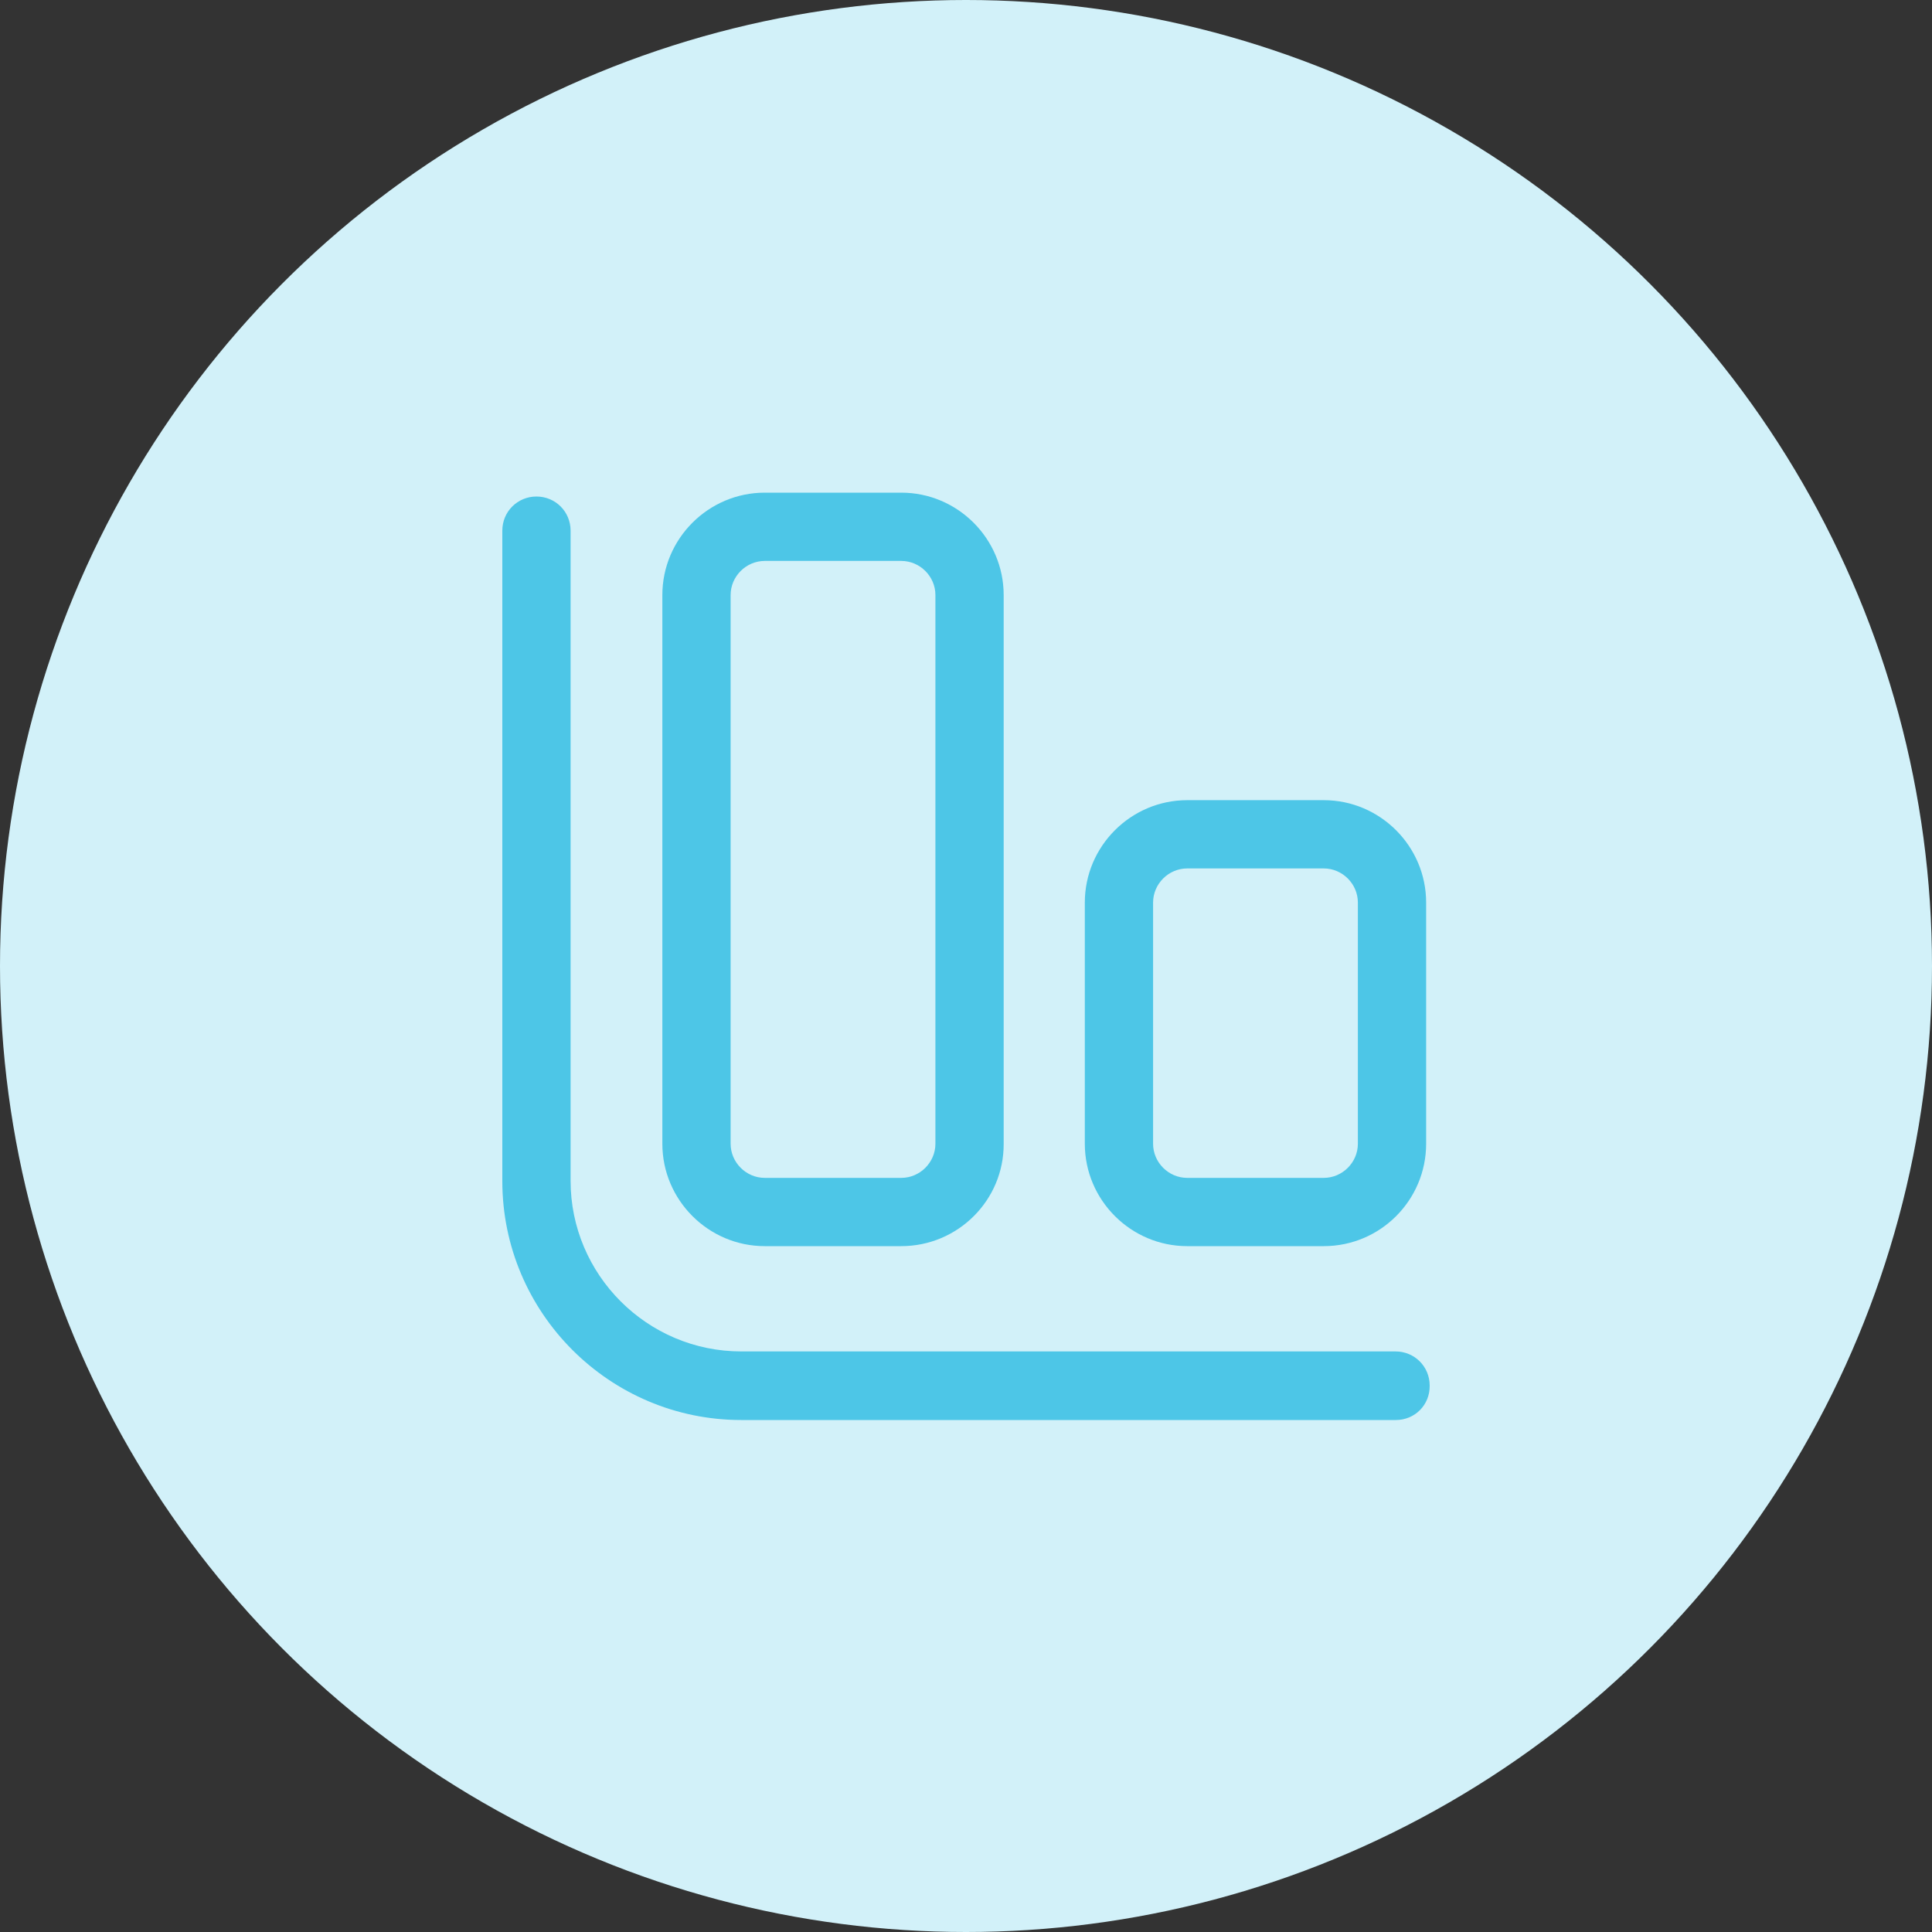
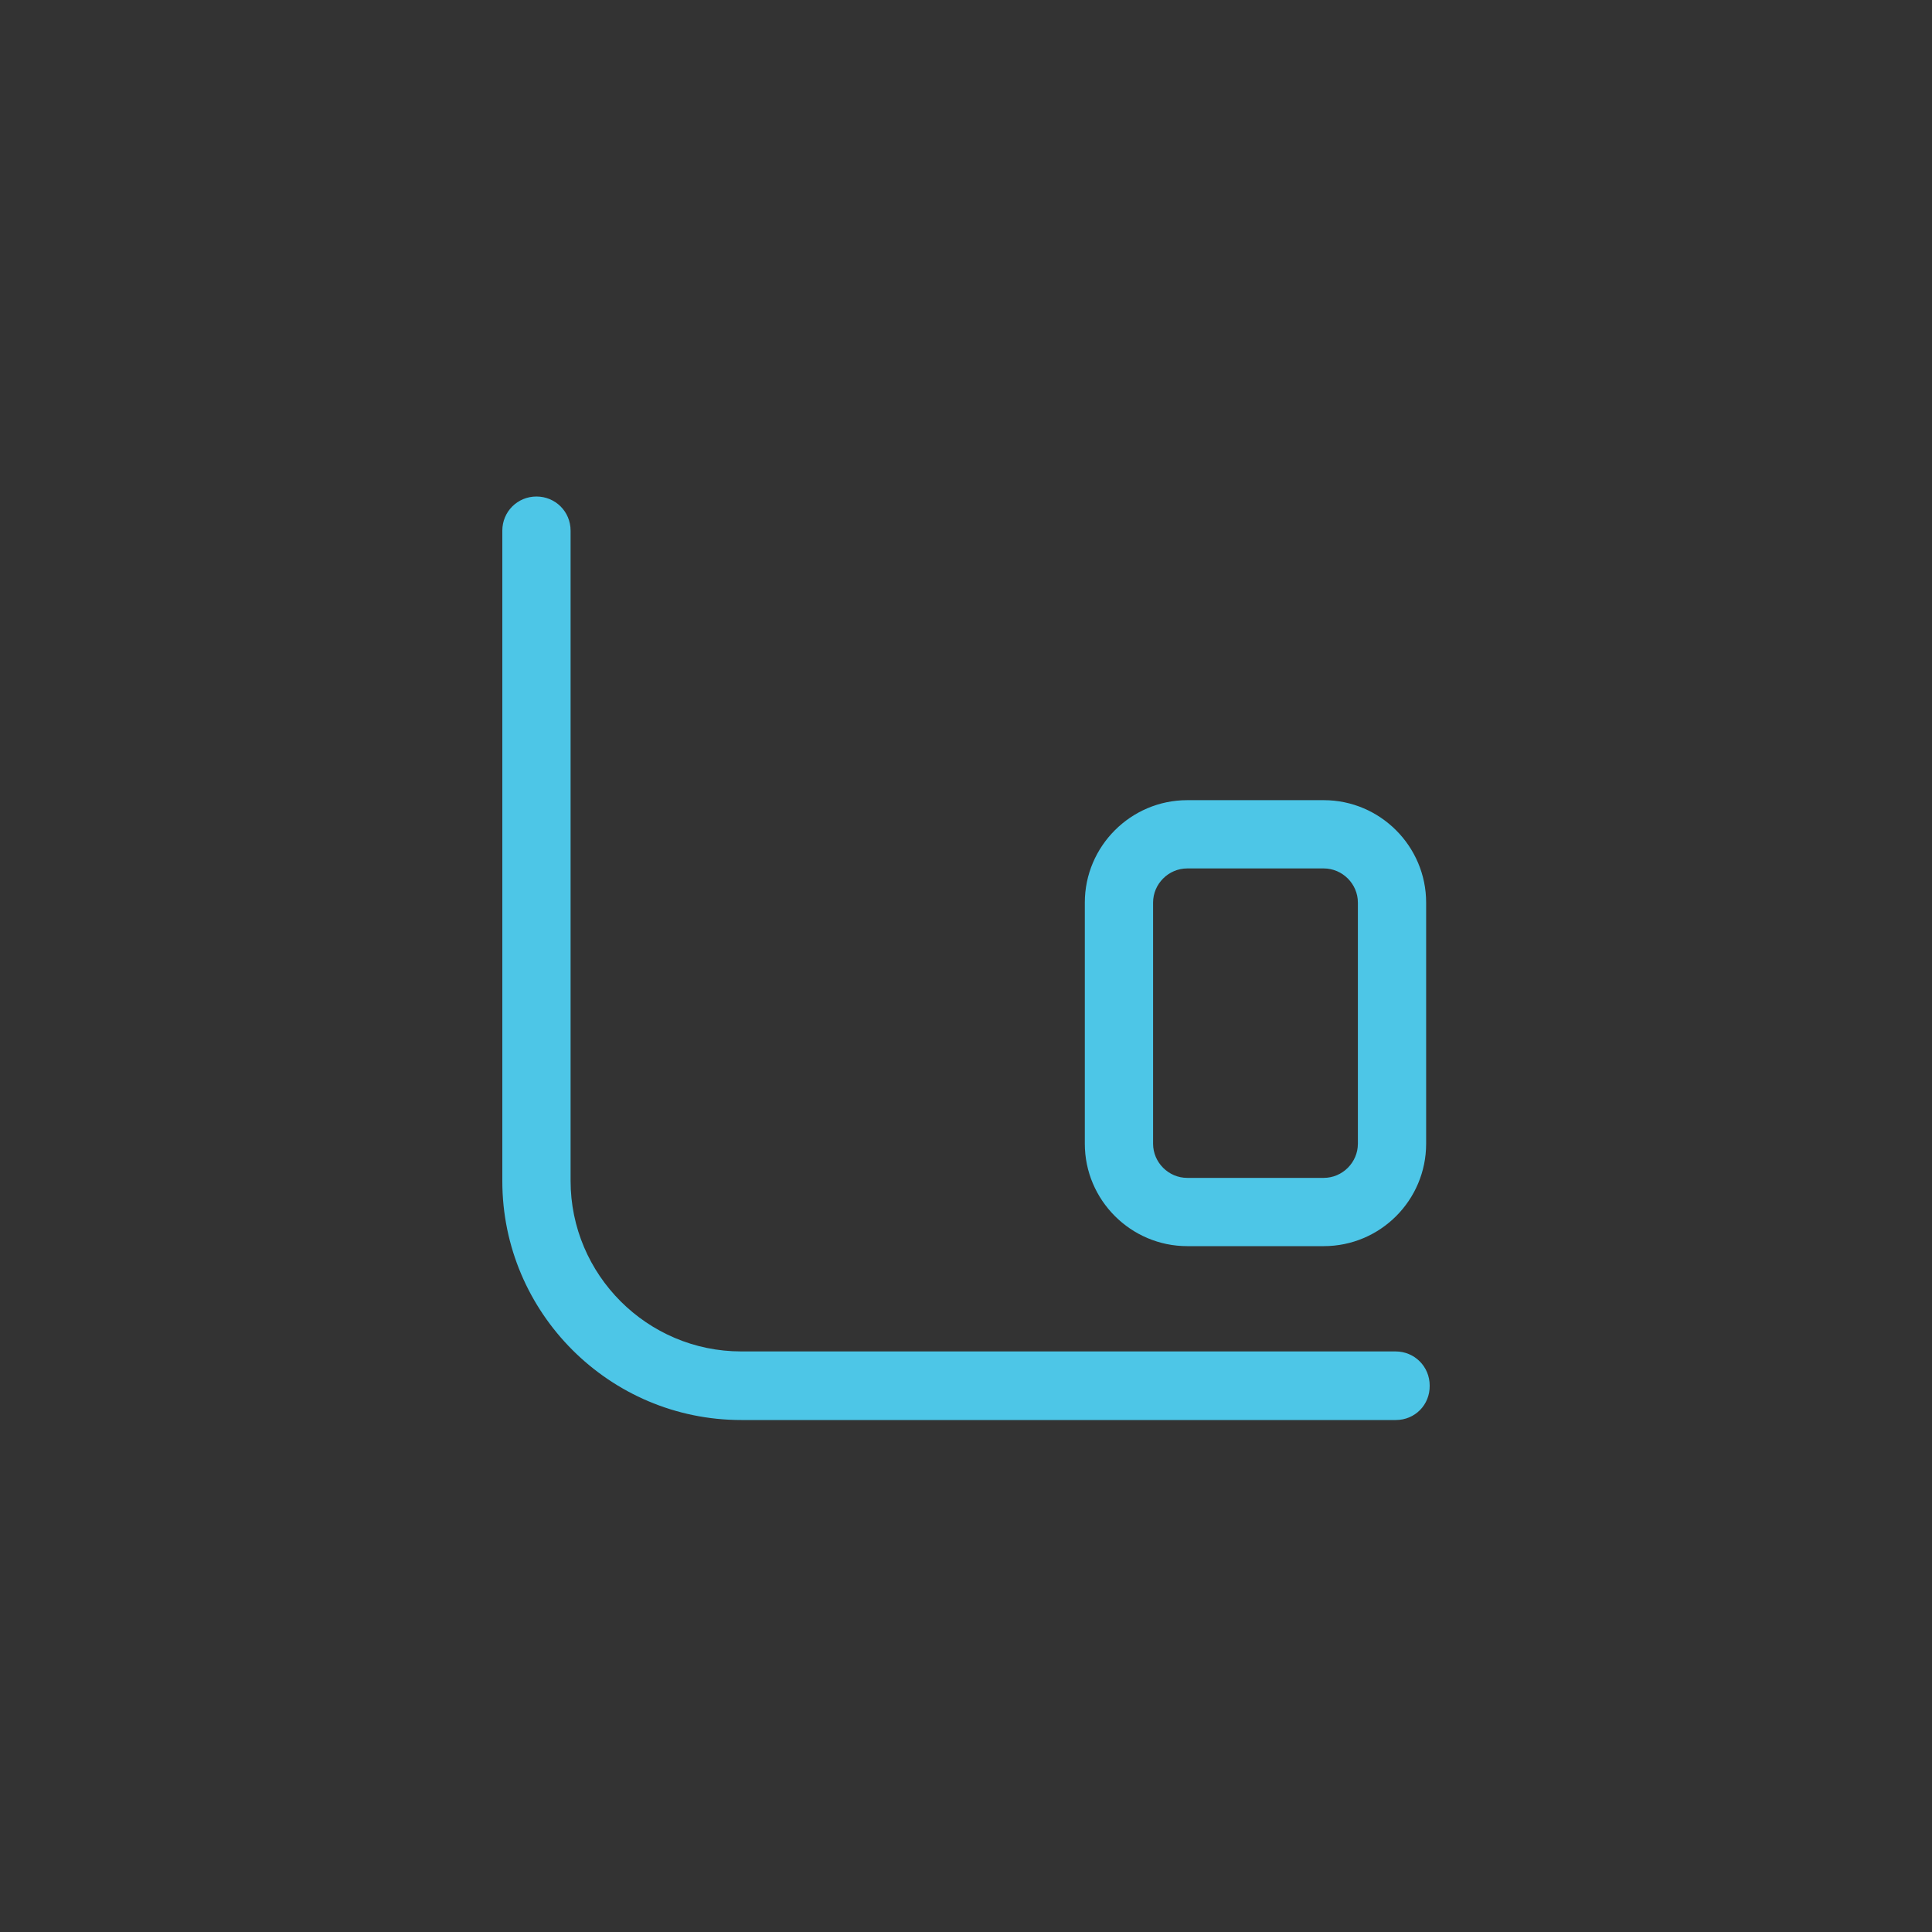
<svg xmlns="http://www.w3.org/2000/svg" id="Layer_1" x="0px" y="0px" viewBox="0 0 600 600" style="enable-background:new 0 0 600 600;" xml:space="preserve">
  <rect x="0" y="0" width="600" height="600" fill="#333333" stroke="none" />
  <style type="text/css"> .st0{fill-rule:evenodd;clip-rule:evenodd;fill:#D2F1F9;} .st1{fill:#4DC6E7;} </style>
-   <circle class="st0" cx="300" cy="300" r="300" />
  <g id="Marketing">
    <path class="st1" d="M433.5,441H230.2c-40.9,0-74.2-33.3-74.2-74.2v-202c0-5.9,4.7-10.6,10.6-10.6c5.9,0,10.6,4.7,10.6,10.6v201.9 c0,29.2,23.8,53,53,53h203.2c5.9,0,10.6,4.7,10.6,10.6C444.1,436.3,439.4,441,433.5,441z" />
    <path class="st1" d="M411.1,387h-42.4c-17.5,0-31.8-14.3-31.8-31.8v-74.9c0-17.5,14.3-31.8,31.8-31.8h42.4 c17.5,0,31.8,14.3,31.8,31.8v74.9C442.9,372.7,428.7,387,411.1,387z M368.7,269.7c-5.8,0-10.6,4.8-10.6,10.6v74.9 c0,5.8,4.8,10.6,10.6,10.6h42.4c5.8,0,10.6-4.8,10.6-10.6v-74.9c0-5.8-4.8-10.6-10.6-10.6H368.7z" />
-     <path class="st1" d="M279.9,387h-42.4c-17.5,0-31.8-14.3-31.8-31.8V184.8c0-17.5,14.3-31.8,31.8-31.8h42.4 c17.5,0,31.8,14.3,31.8,31.8v170.4C311.8,372.7,297.5,387,279.9,387z M237.5,174.2c-5.8,0-10.6,4.8-10.6,10.6v170.4 c0,5.8,4.8,10.6,10.6,10.6h42.4c5.8,0,10.6-4.8,10.6-10.6V184.8c0-5.8-4.8-10.6-10.6-10.6H237.5z" />
  </g>
</svg>